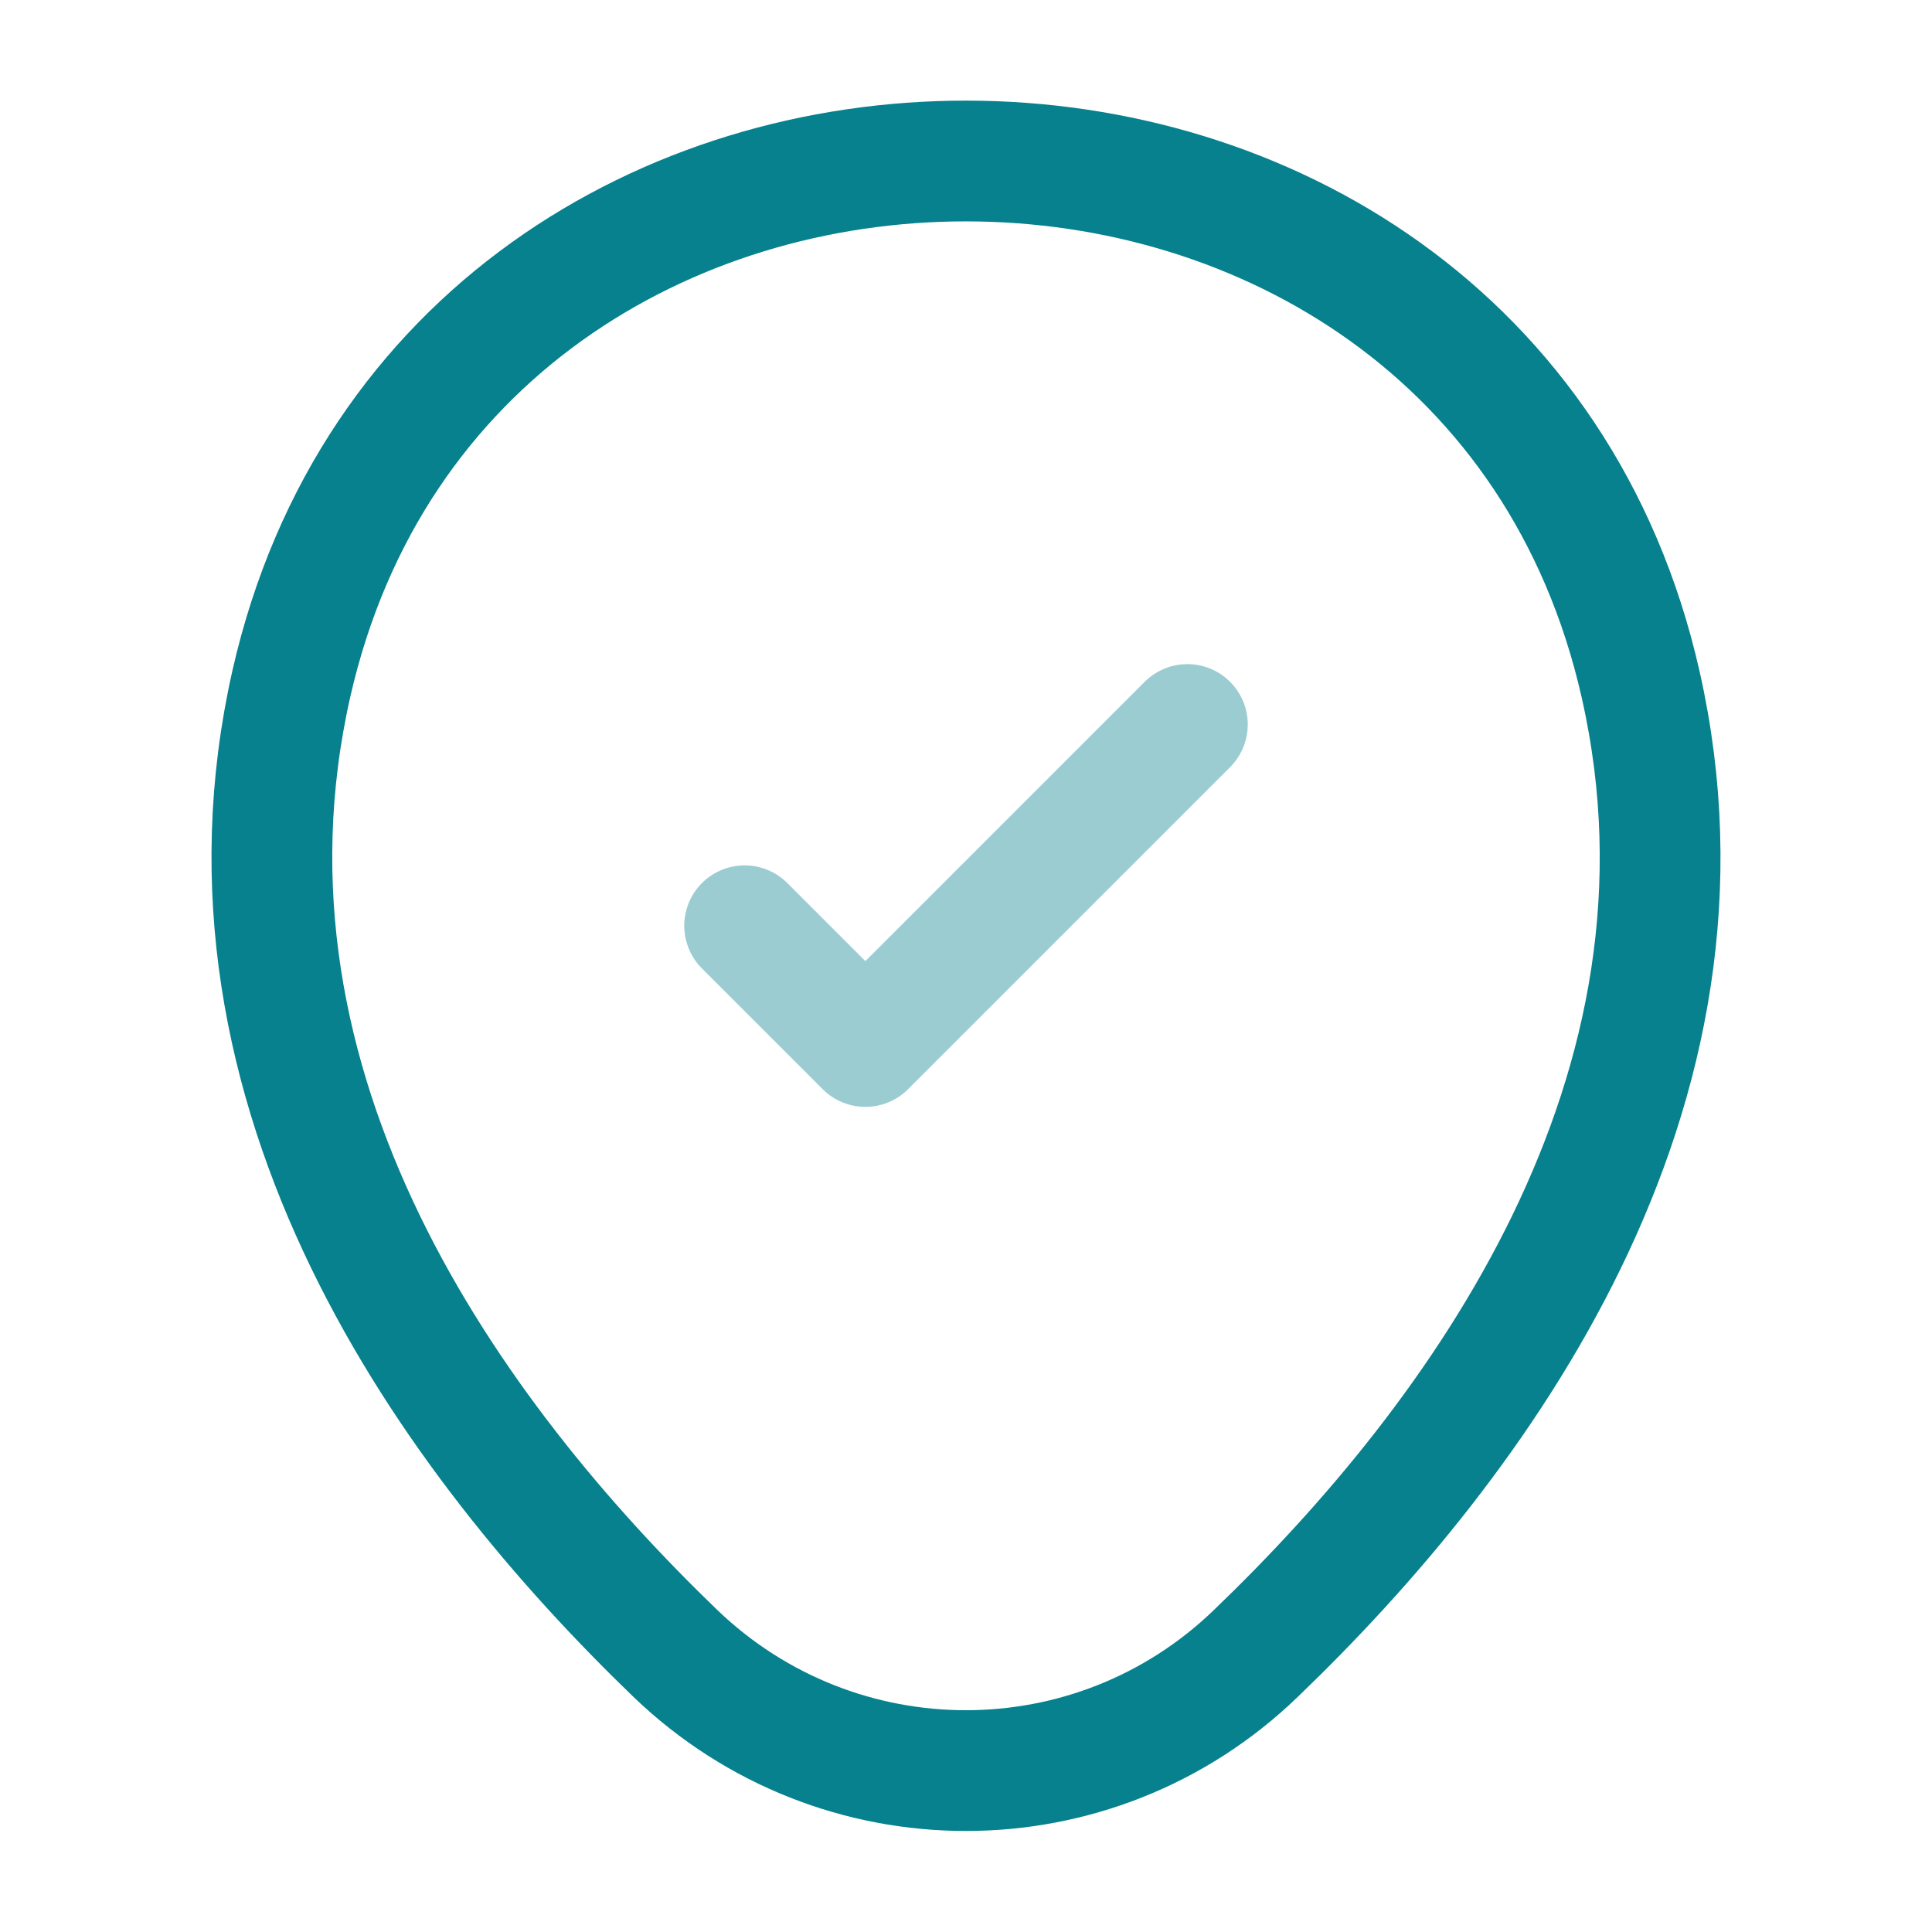
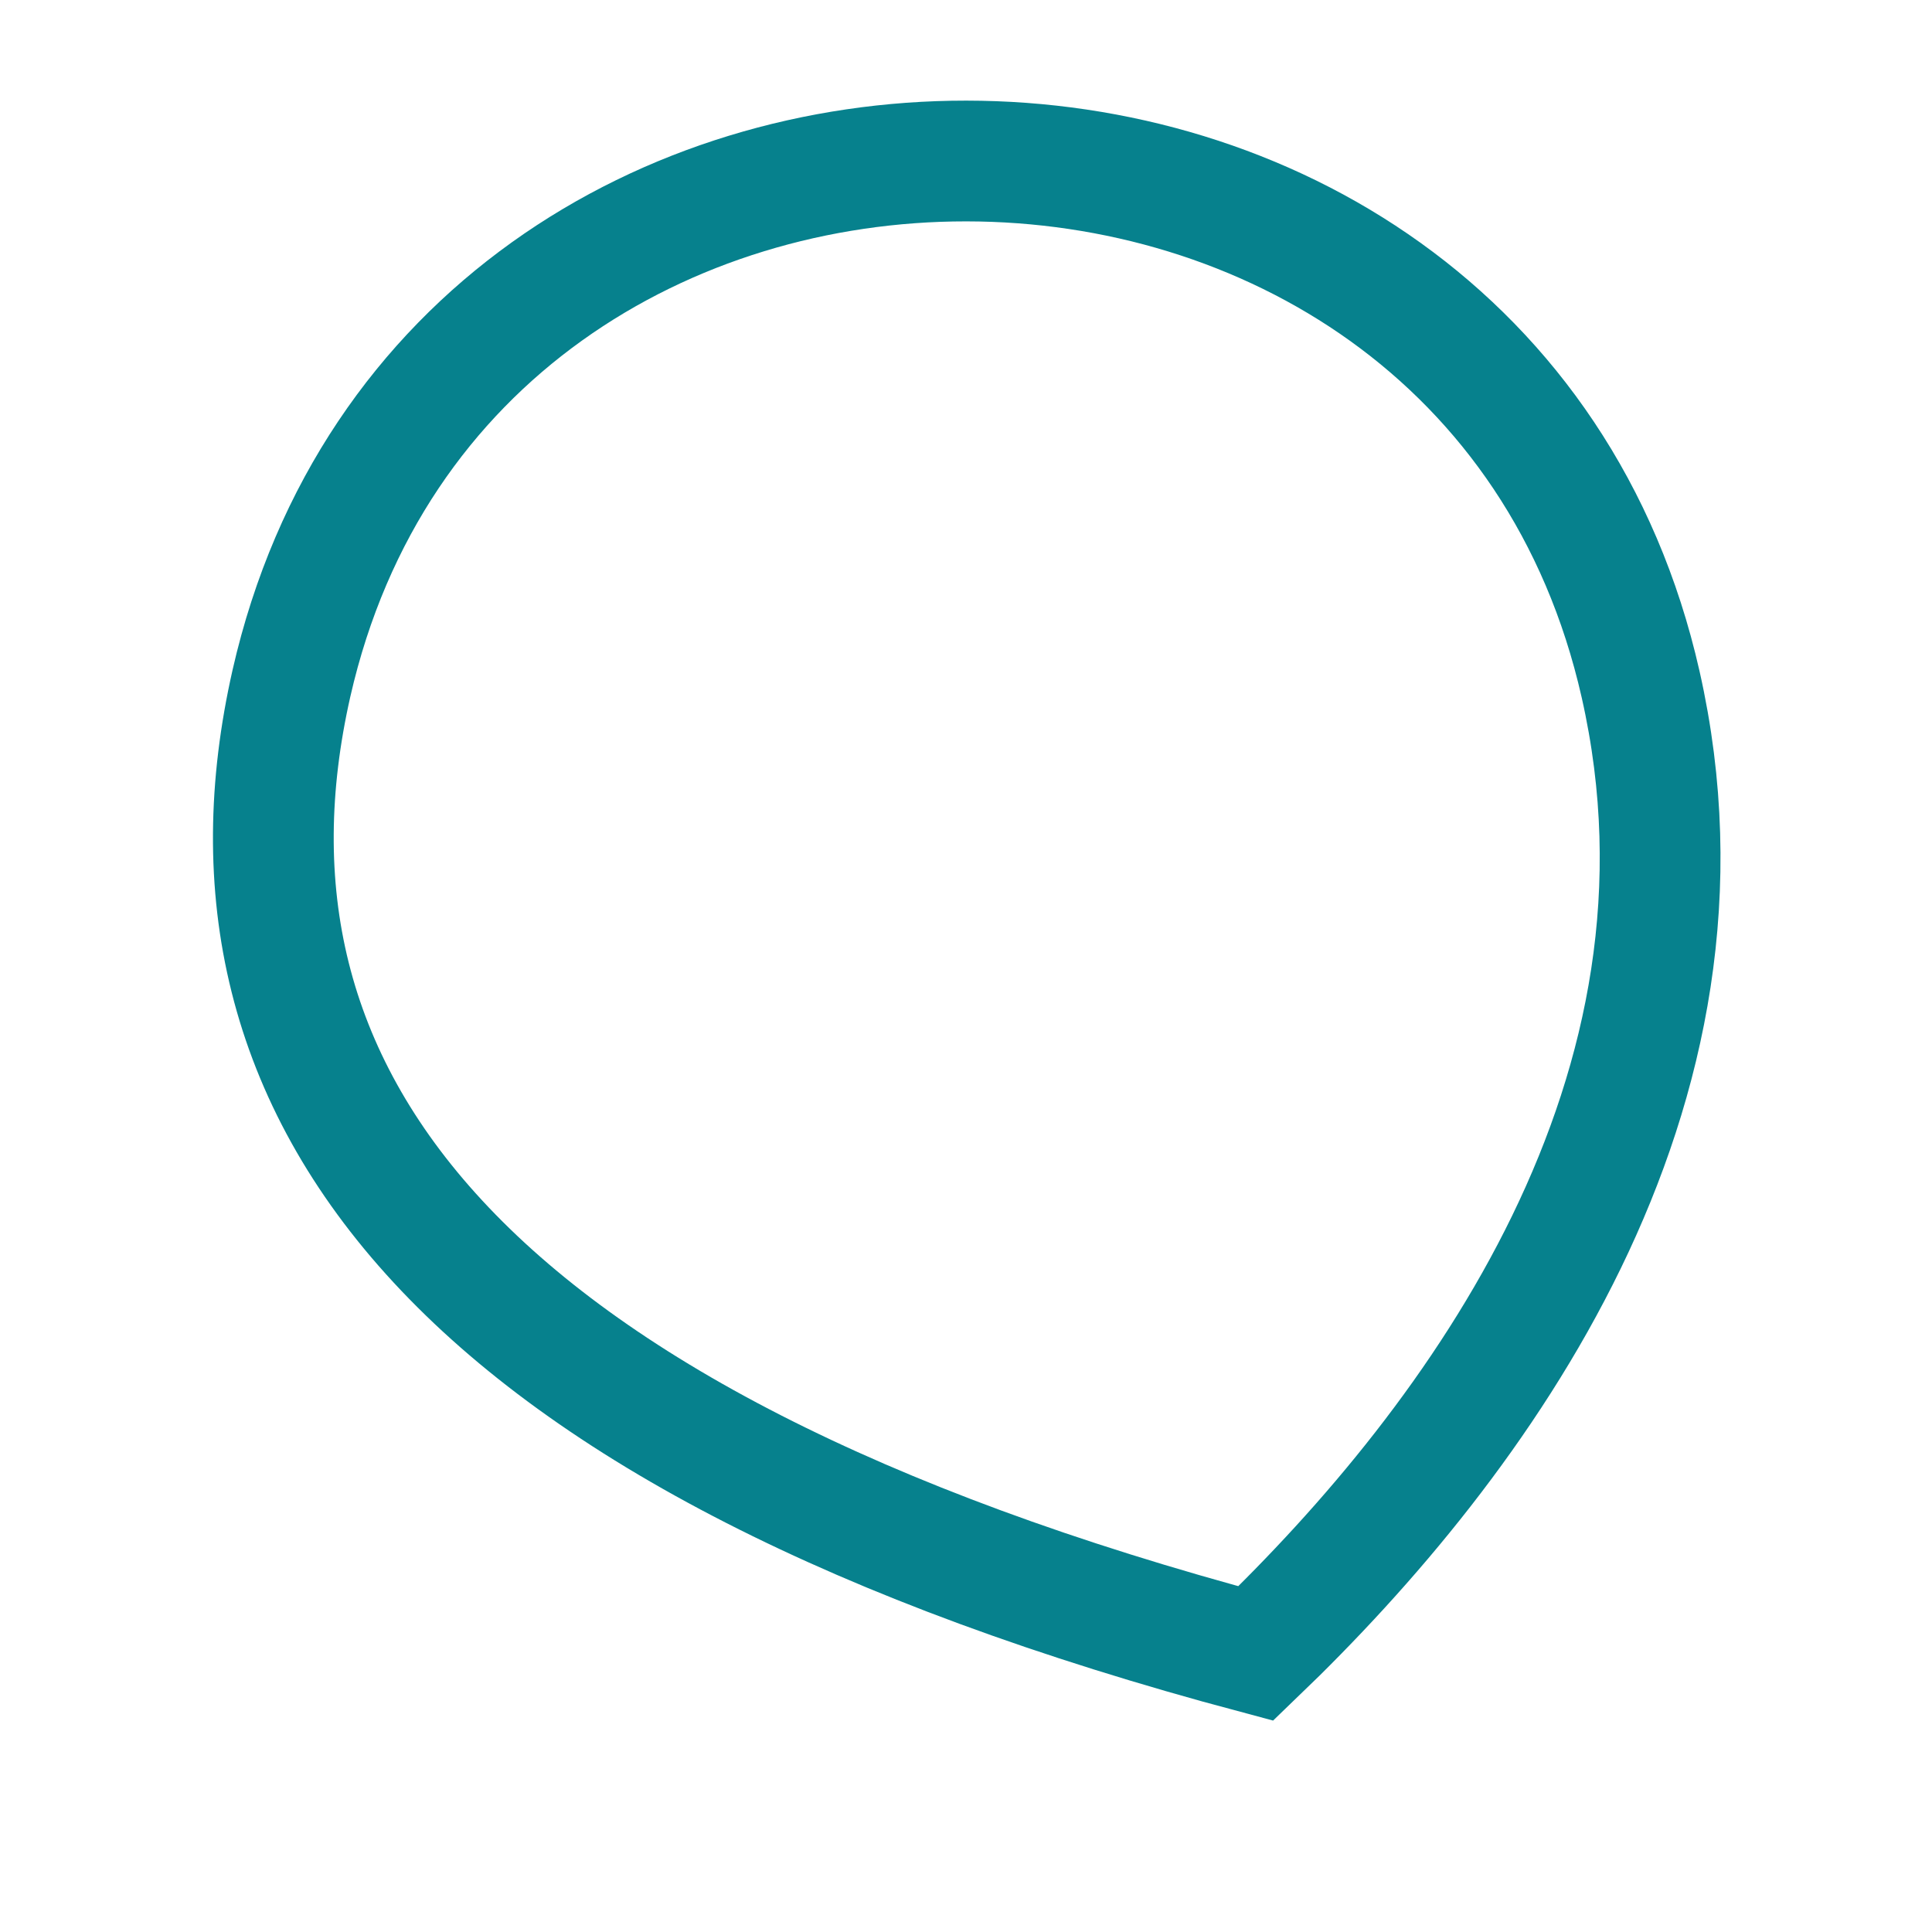
<svg xmlns="http://www.w3.org/2000/svg" width="24" height="24" viewBox="0 0 24 24" fill="none">
-   <path d="M3.62 8.49C5.59 -0.17 18.42 -0.16 20.38 8.5C21.53 13.58 18.37 17.88 15.6 20.54C13.59 22.48 10.41 22.48 8.39 20.54C5.63 17.88 2.47 13.57 3.62 8.49Z" stroke="#06818D" stroke-width="1.5" />
-   <path opacity="0.4" d="M9.25 11.5L10.75 13L14.75 9" stroke="#06818D" stroke-width="1.5" stroke-linecap="round" stroke-linejoin="round" />
+   <path d="M3.62 8.49C5.59 -0.17 18.42 -0.16 20.38 8.5C21.53 13.58 18.37 17.88 15.6 20.54C5.63 17.88 2.47 13.57 3.62 8.49Z" stroke="#06818D" stroke-width="1.5" />
</svg>